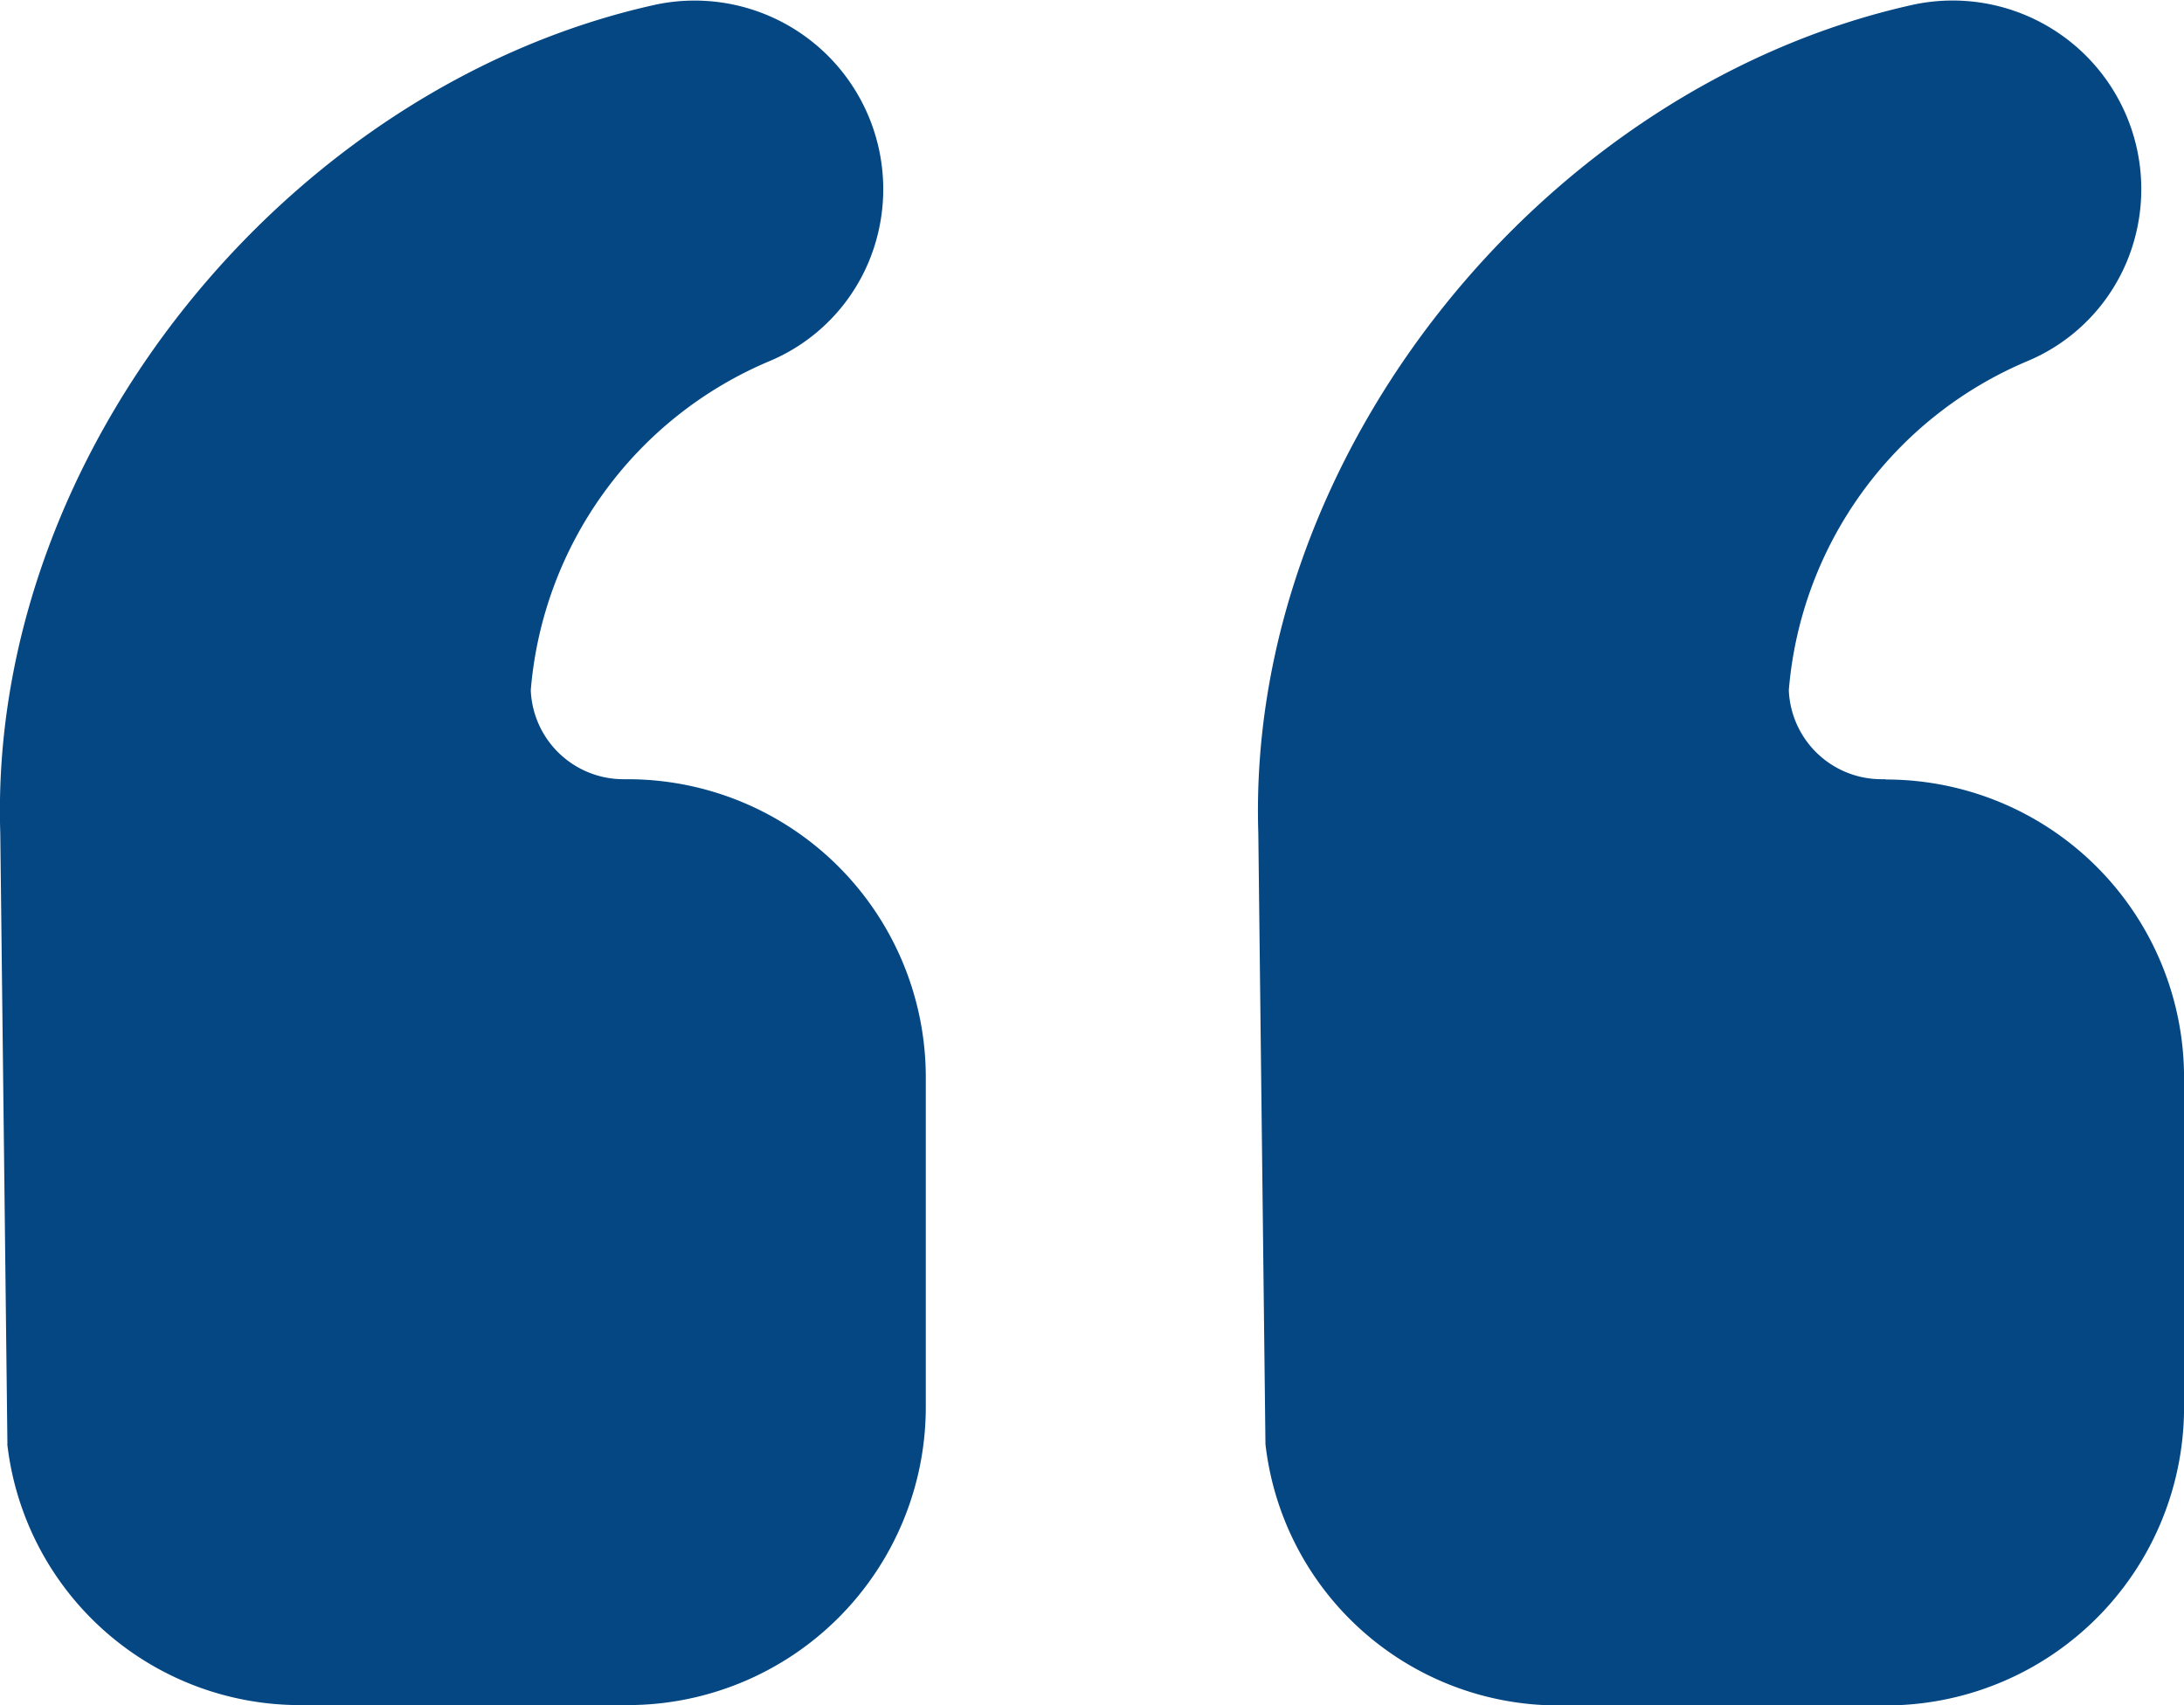
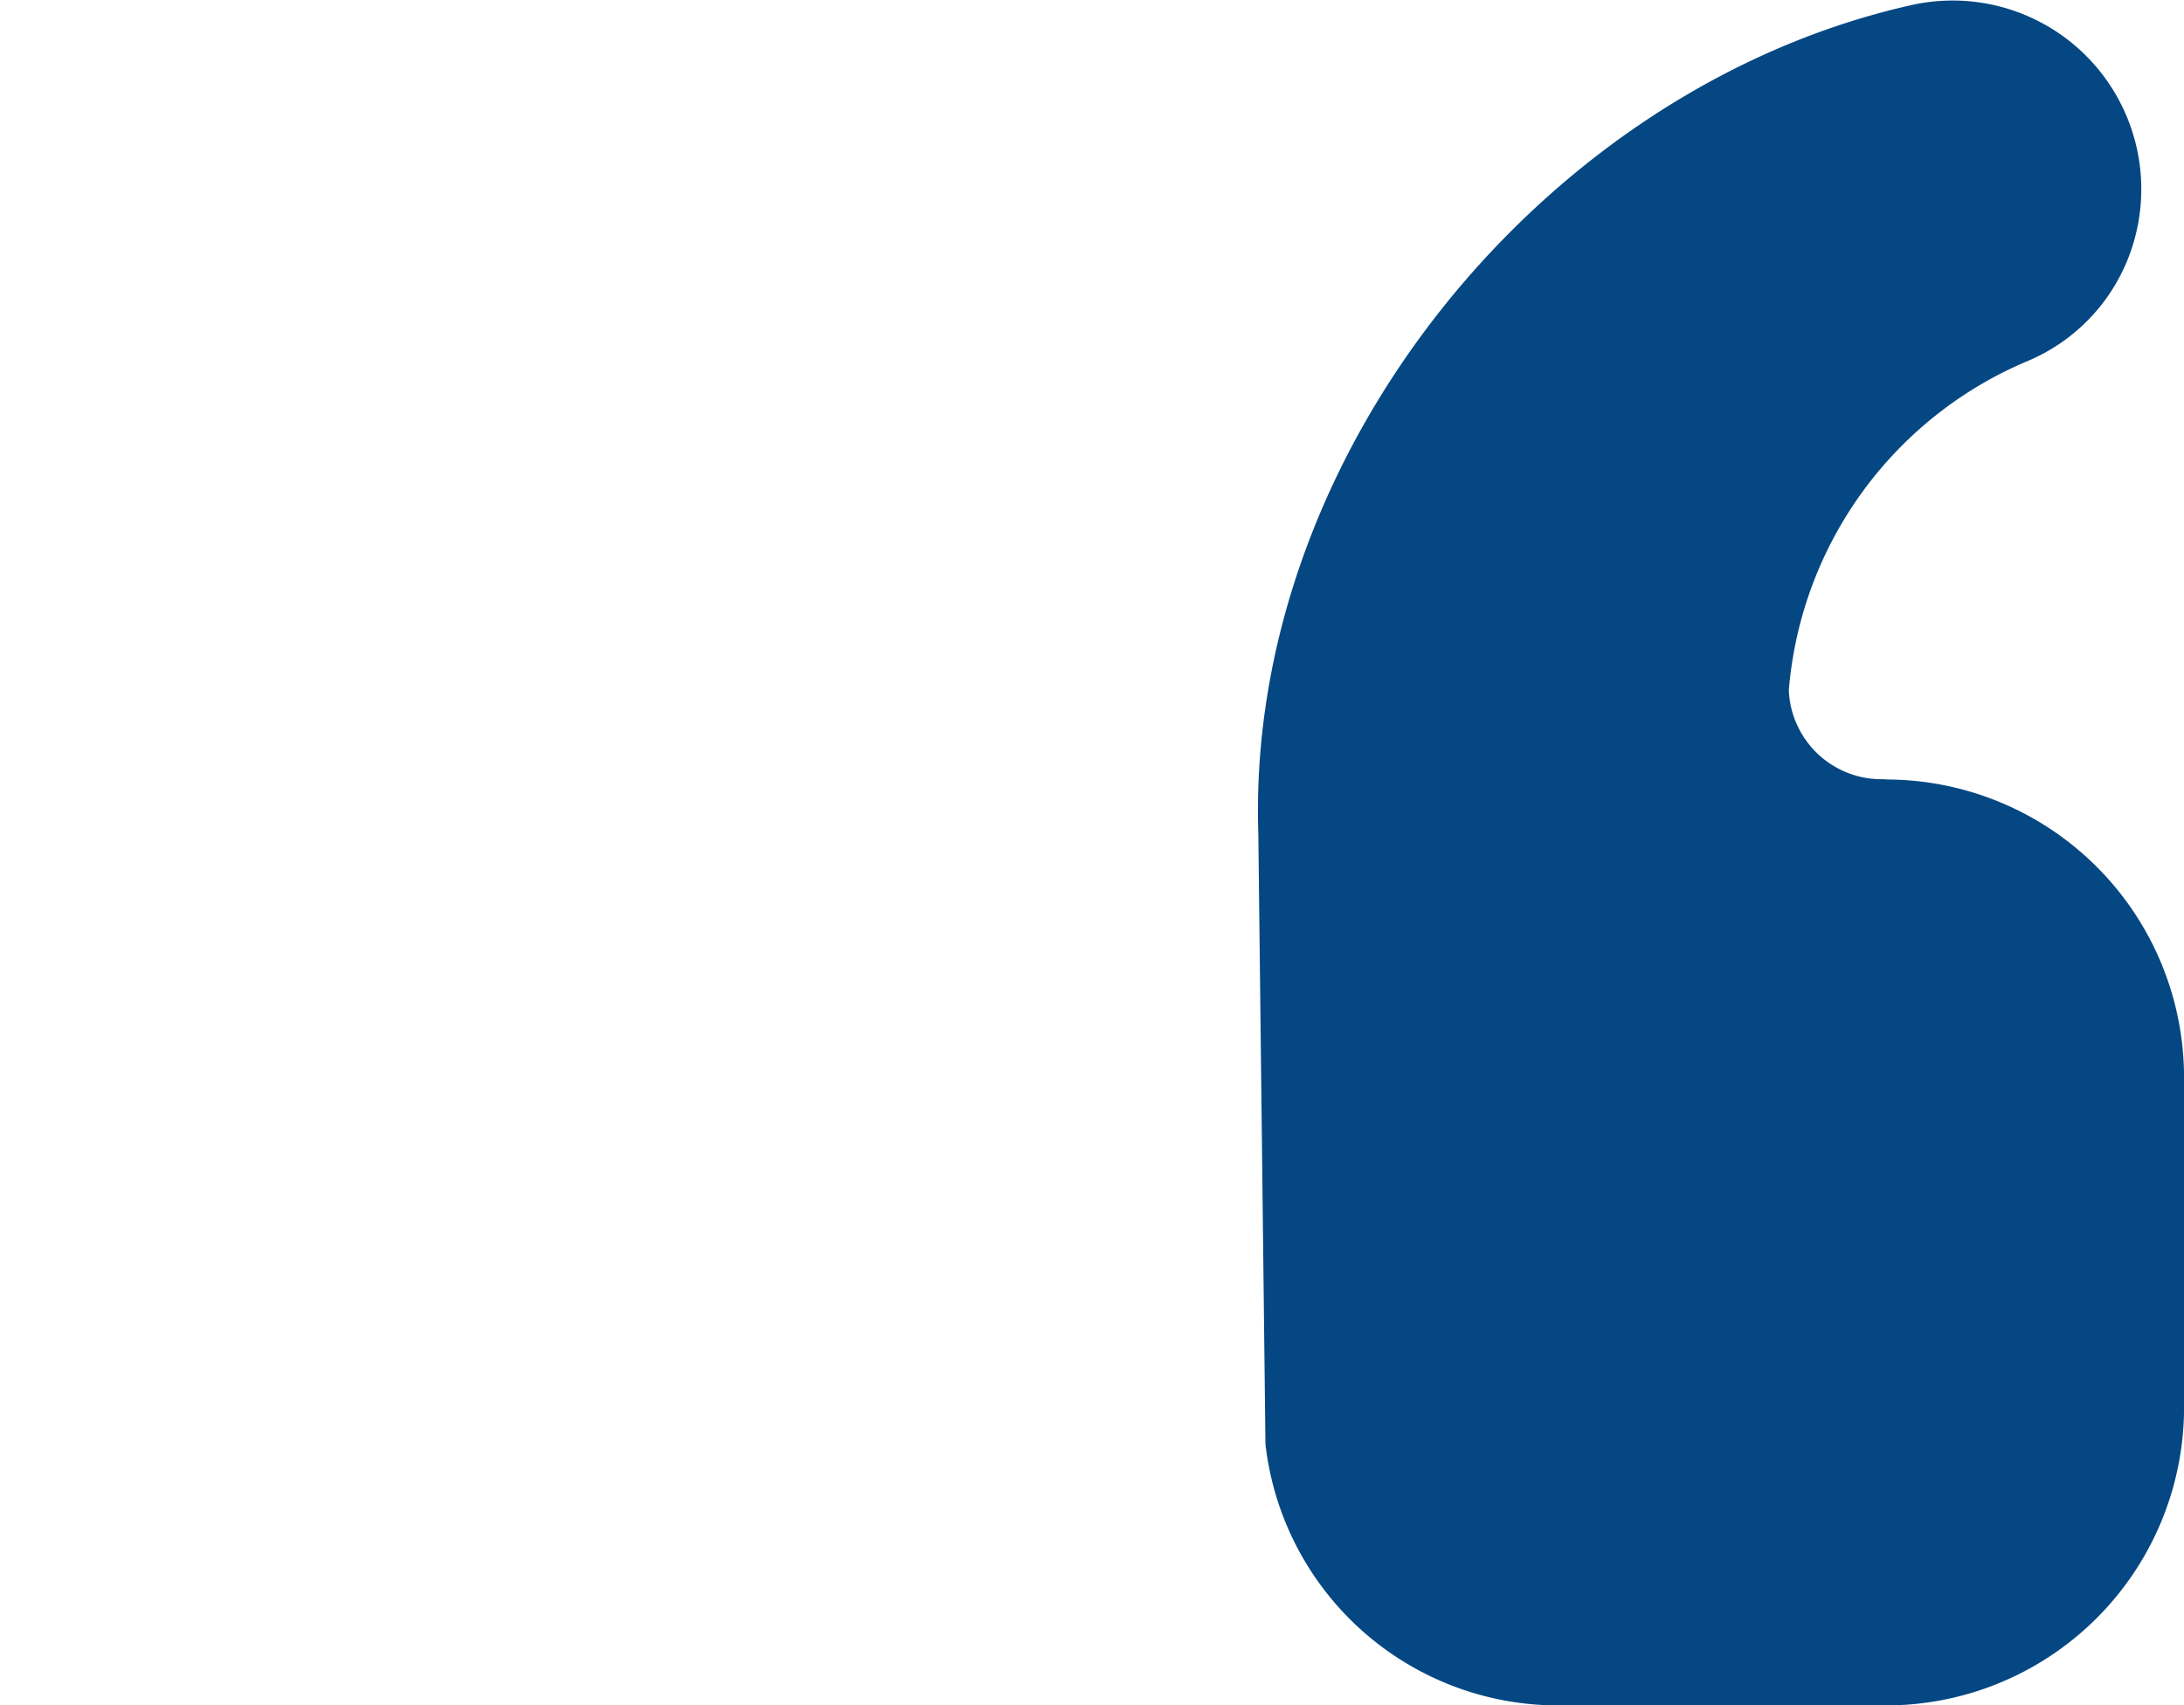
<svg xmlns="http://www.w3.org/2000/svg" width="39.743" height="31.038" viewBox="0 0 39.743 31.038">
  <g id="noun-quote-7075037" transform="translate(-10.003 -18.772)">
-     <path id="Path_37785" data-name="Path 37785" d="M10.135,45.051a5.362,5.362,0,0,0,5.29,4.754h6A5.426,5.426,0,0,0,26.85,44.38v-6a5.426,5.426,0,0,0-5.426-5.426h-.074a1.688,1.688,0,0,1-1.688-1.614v-.01a7.133,7.133,0,0,1,4.331-5.98,3.368,3.368,0,0,0,1.892-2.006,3.433,3.433,0,0,0-3.939-4.49c-6.7,1.471-12.161,8.162-11.938,15.081l.13,11.123Z" transform="translate(0 0)" fill="#044783" />
    <path id="Path_37786" data-name="Path 37786" d="M67.507,32.954h-.074a1.688,1.688,0,0,1-1.688-1.614v-.01a7.133,7.133,0,0,1,4.331-5.981,3.368,3.368,0,0,0,1.892-2.006,3.433,3.433,0,0,0-3.939-4.49c-6.7,1.471-12.161,8.162-11.938,15.081l.13,11.123a5.362,5.362,0,0,0,5.29,4.754h6a5.426,5.426,0,0,0,5.426-5.426v-6a5.426,5.426,0,0,0-5.426-5.426Z" transform="translate(-23.19 0)" fill="#044783" />
  </g>
</svg>